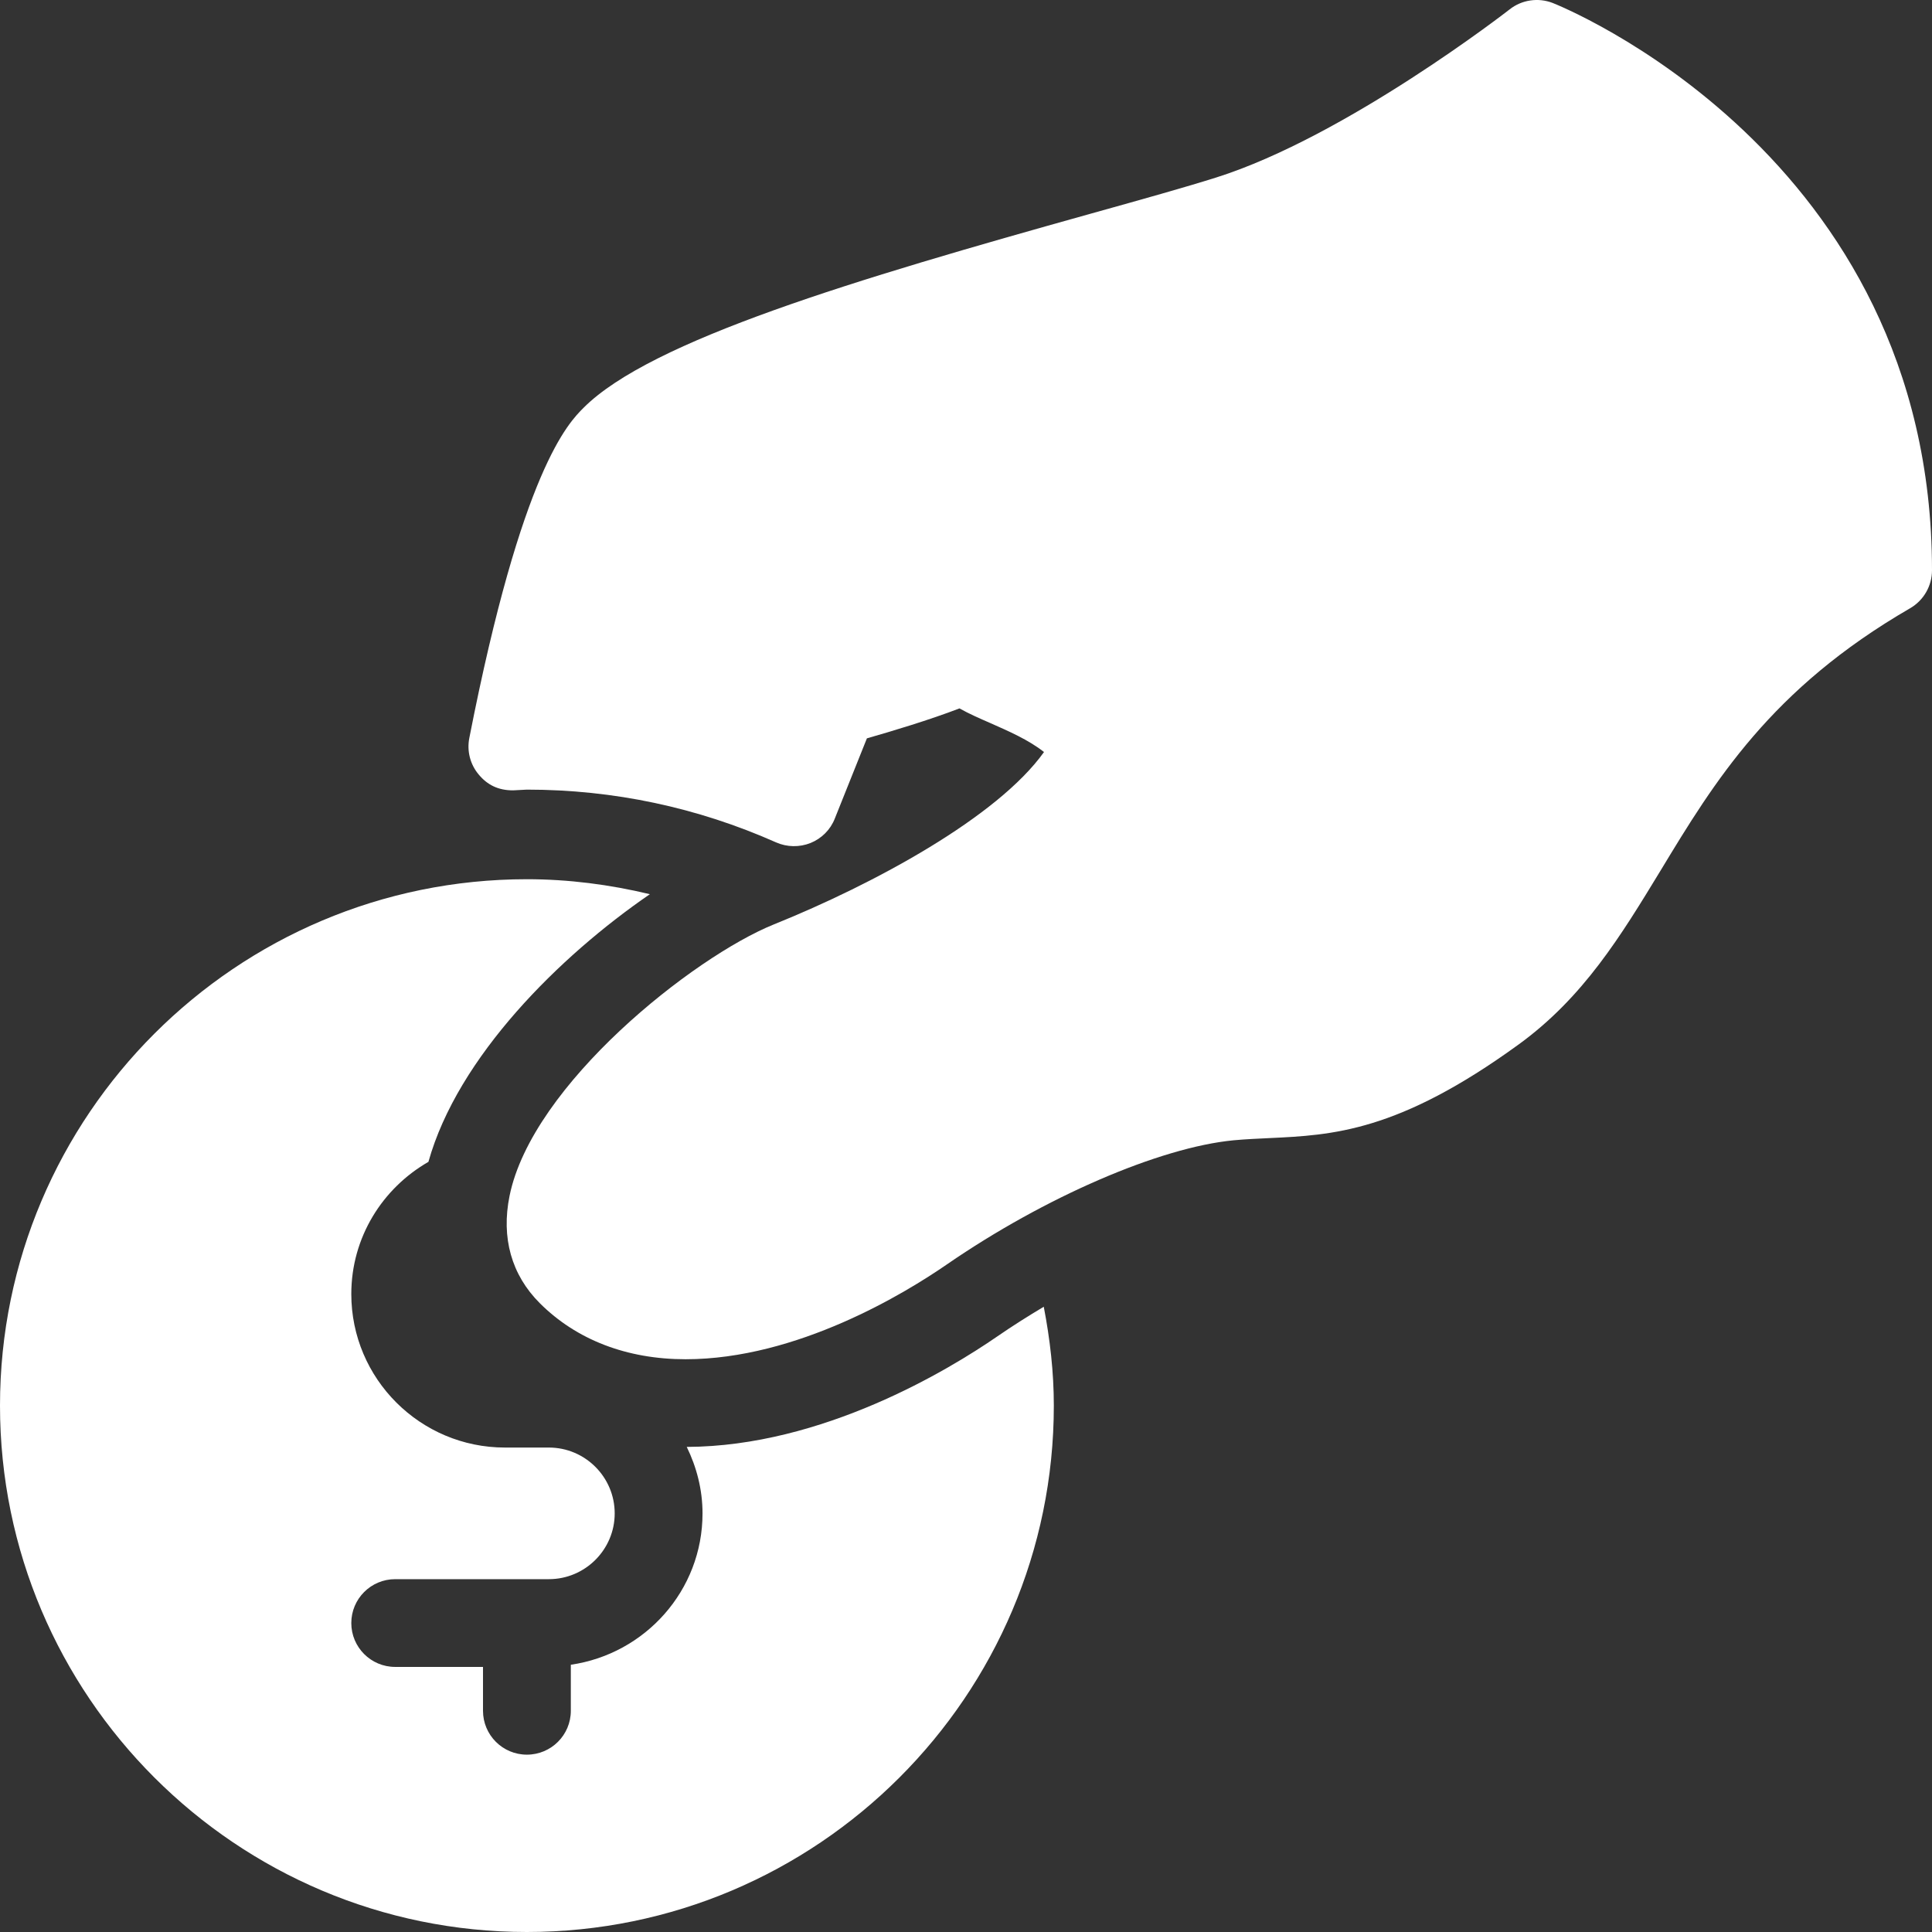
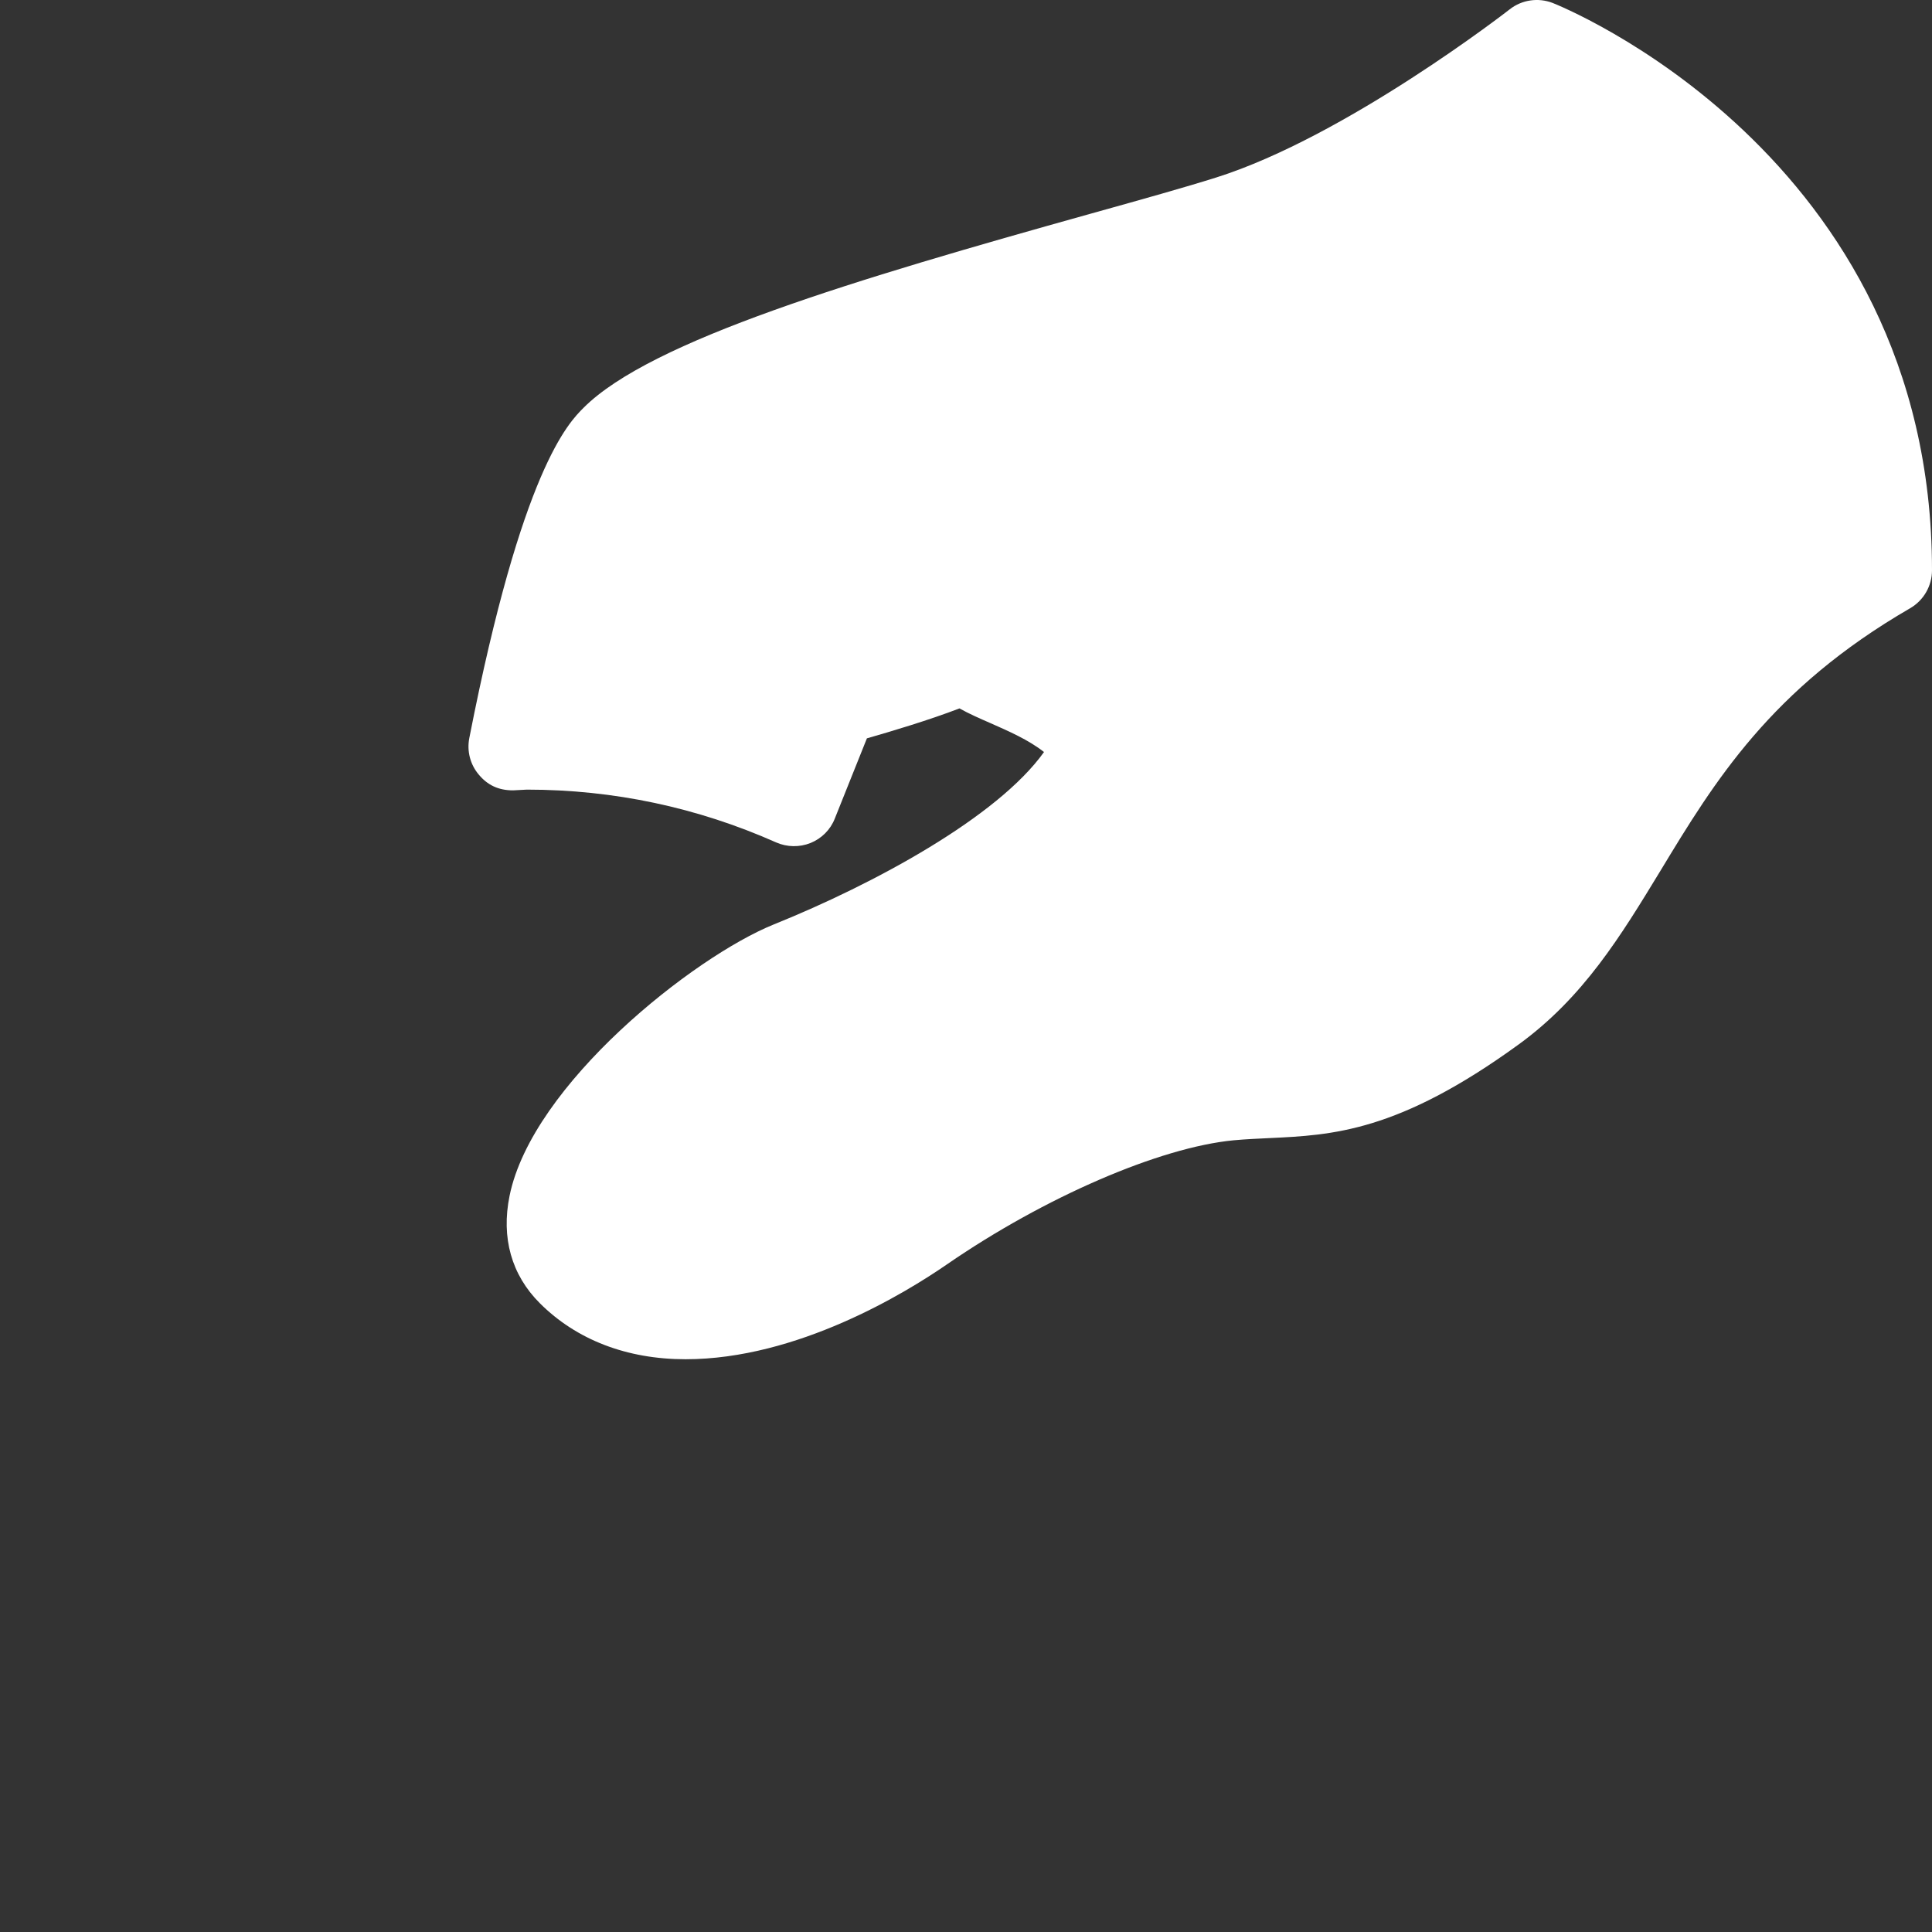
<svg xmlns="http://www.w3.org/2000/svg" width="24" height="24" viewBox="0 0 24 24" fill="none">
  <rect x="0" y="0" width="24" height="24" fill="#333333" stroke="none" />
  <g clip-path="url(#clip0_413_3109)">
-     <path d="M12.385 16.604C11.788 17.015 10.22 17.968 8.531 17.974C8.653 18.224 8.727 18.503 8.727 18.8C8.727 19.758 8.014 20.546 7.091 20.68V21.252C7.091 21.553 6.847 21.797 6.545 21.797C6.244 21.797 6 21.553 6 21.252V20.707H4.909C4.608 20.707 4.364 20.463 4.364 20.162C4.364 19.861 4.608 19.617 4.909 19.617H6.818C7.269 19.617 7.636 19.25 7.636 18.8C7.636 18.349 7.269 17.982 6.818 17.982H6.273C5.22 17.982 4.364 17.127 4.364 16.075C4.364 15.371 4.751 14.761 5.322 14.433C5.687 13.128 6.955 11.875 8.073 11.108C7.574 10.988 7.062 10.922 6.545 10.922C2.936 10.922 0 13.855 0 17.461C0 21.067 2.936 24 6.545 24C10.155 24 13.091 21.067 13.091 17.461C13.091 17.046 13.044 16.637 12.966 16.233C12.775 16.347 12.582 16.468 12.385 16.604Z" fill="white" />
    <path d="M19.286 0.036C19.108 -0.032 18.905 -0.003 18.754 0.116C18.735 0.131 16.723 1.695 15.108 2.205C14.725 2.326 14.185 2.477 13.565 2.65C10.604 3.477 8.086 4.23 7.251 5.064C7.061 5.253 6.484 5.829 5.83 9.168C5.798 9.33 5.841 9.497 5.948 9.623C6.053 9.749 6.188 9.819 6.375 9.818L6.545 9.809C7.621 9.809 8.663 10.03 9.642 10.465C9.776 10.524 9.931 10.527 10.069 10.472C10.207 10.416 10.316 10.307 10.37 10.169L10.769 9.172C11.067 9.087 11.545 8.944 11.919 8.8C12.036 8.866 12.166 8.923 12.306 8.984C12.53 9.083 12.778 9.191 12.969 9.342C12.392 10.151 10.857 10.982 9.614 11.483C8.616 11.886 6.611 13.472 6.33 14.855C6.224 15.376 6.354 15.837 6.705 16.188C7.161 16.644 7.788 16.885 8.516 16.885C9.904 16.885 11.25 16.061 11.764 15.706C12.975 14.872 14.405 14.253 15.325 14.165C15.477 14.151 15.622 14.145 15.765 14.138C16.552 14.101 17.367 14.063 18.866 12.974C19.671 12.389 20.135 11.625 20.626 10.818C21.299 9.706 21.997 8.558 23.728 7.556C23.897 7.458 24 7.278 24 7.084C24 1.899 19.333 0.054 19.286 0.036Z" fill="white" />
  </g>
  <defs>
    <clipPath id="clip0_413_3109">
      <rect width="24" height="24" fill="white" />
    </clipPath>
  </defs>
</svg>